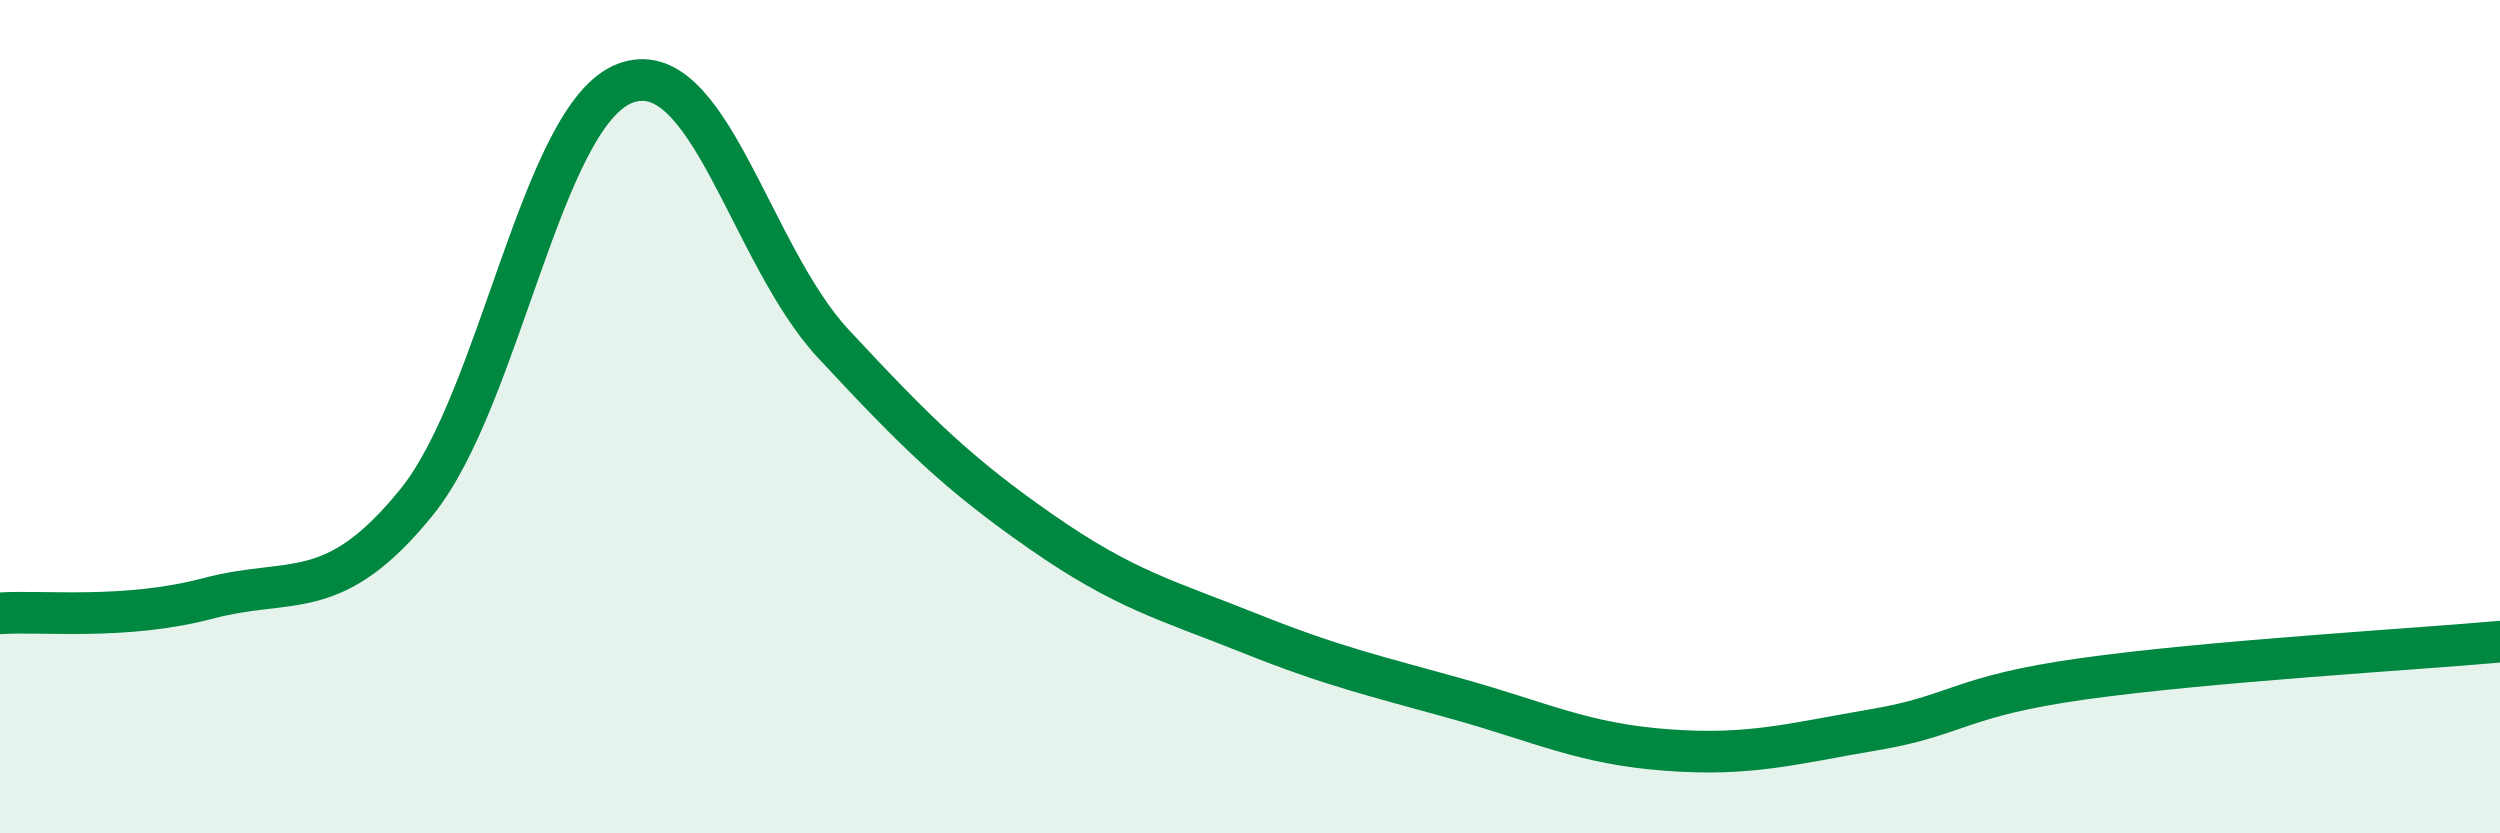
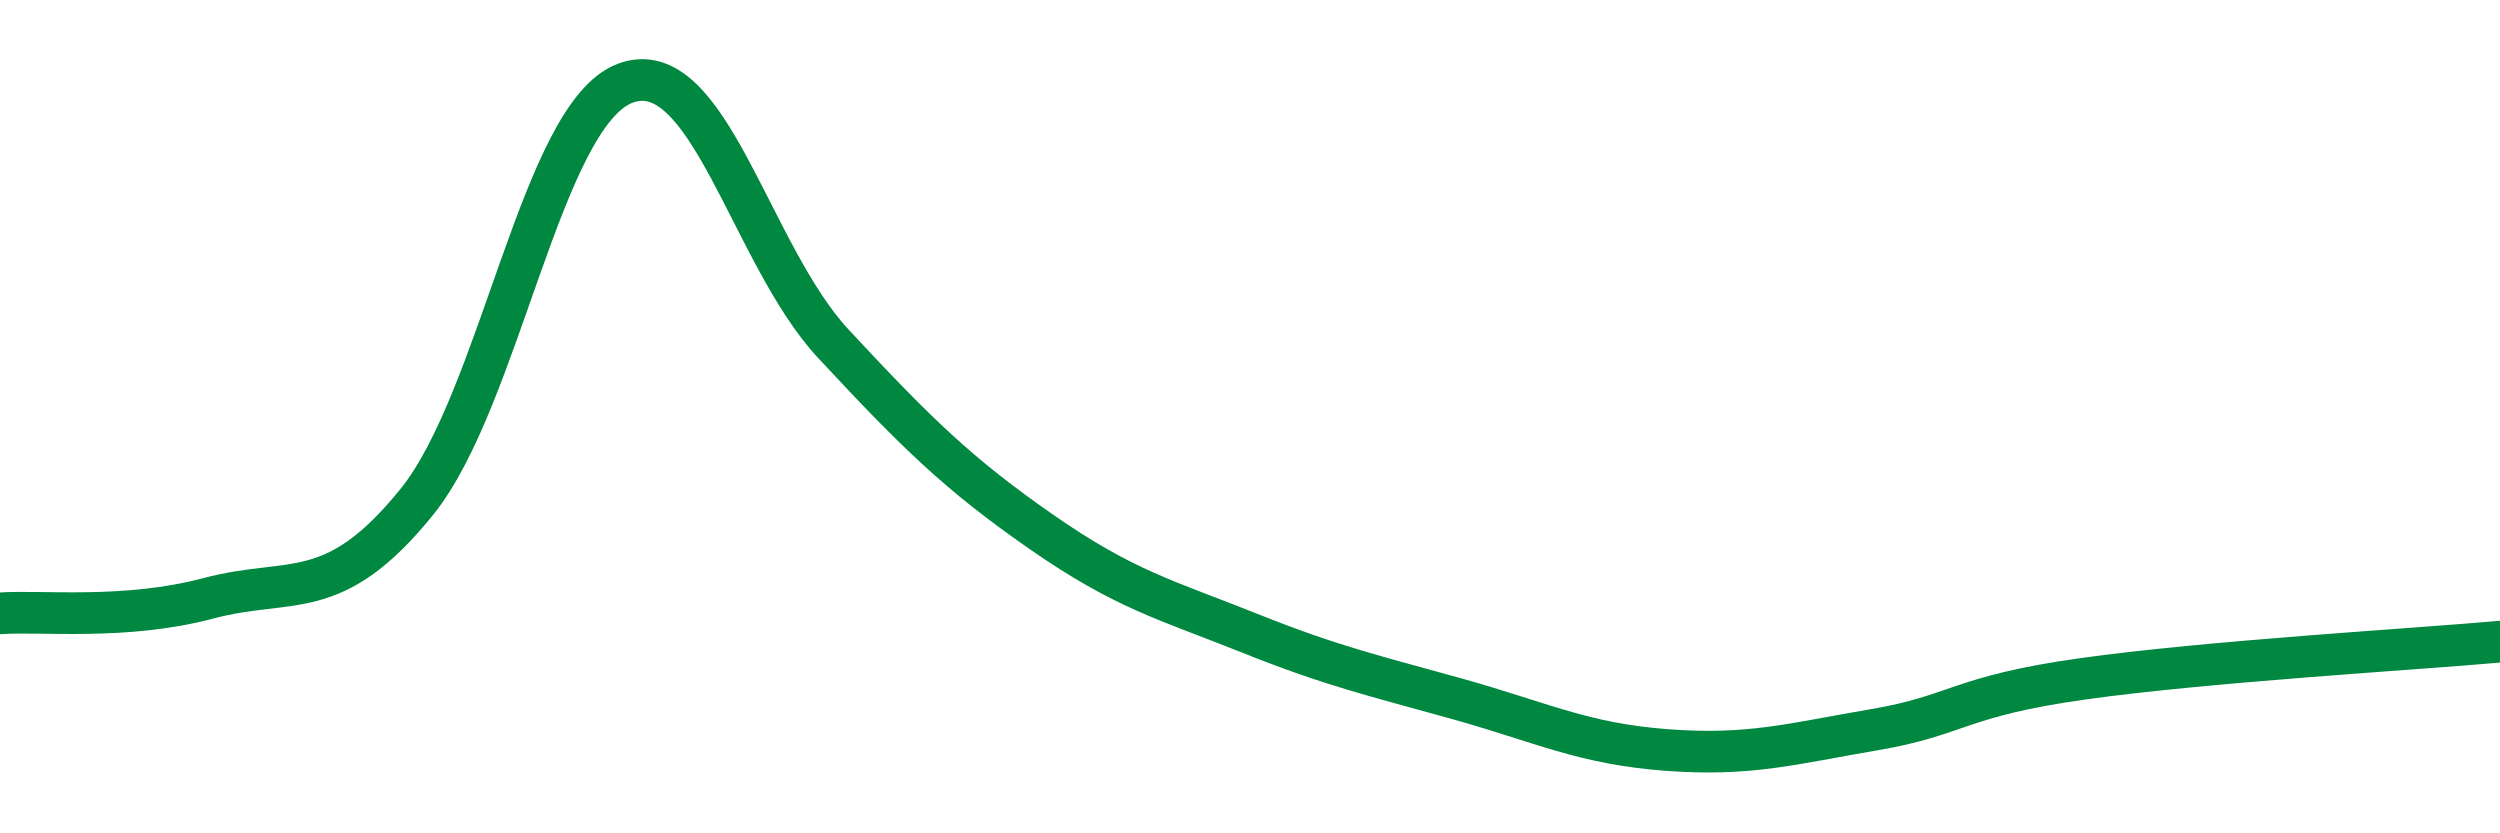
<svg xmlns="http://www.w3.org/2000/svg" width="60" height="20" viewBox="0 0 60 20">
-   <path d="M 0,14.72 C 1,14.65 3,14.89 5,14.36 C 7,13.83 8,14.52 10,12.05 C 12,9.58 13,2.76 15,2 C 17,1.24 18,6.1 20,8.25 C 22,10.4 23,11.38 25,12.77 C 27,14.16 28,14.4 30,15.2 C 32,16 33,16.22 35,16.78 C 37,17.34 38,17.85 40,18 C 42,18.15 43,17.85 45,17.51 C 47,17.17 47,16.71 50,16.29 C 53,15.87 58,15.58 60,15.4L60 20L0 20Z" fill="#008740" opacity="0.1" stroke-linecap="round" stroke-linejoin="round" />
  <path d="M 0,14.72 C 1,14.65 3,14.89 5,14.36 C 7,13.83 8,14.52 10,12.05 C 12,9.58 13,2.76 15,2 C 17,1.24 18,6.1 20,8.25 C 22,10.4 23,11.38 25,12.77 C 27,14.16 28,14.4 30,15.2 C 32,16 33,16.22 35,16.78 C 37,17.34 38,17.85 40,18 C 42,18.15 43,17.85 45,17.51 C 47,17.17 47,16.71 50,16.29 C 53,15.87 58,15.58 60,15.4" stroke="#008740" stroke-width="1" fill="none" stroke-linecap="round" stroke-linejoin="round" />
</svg>